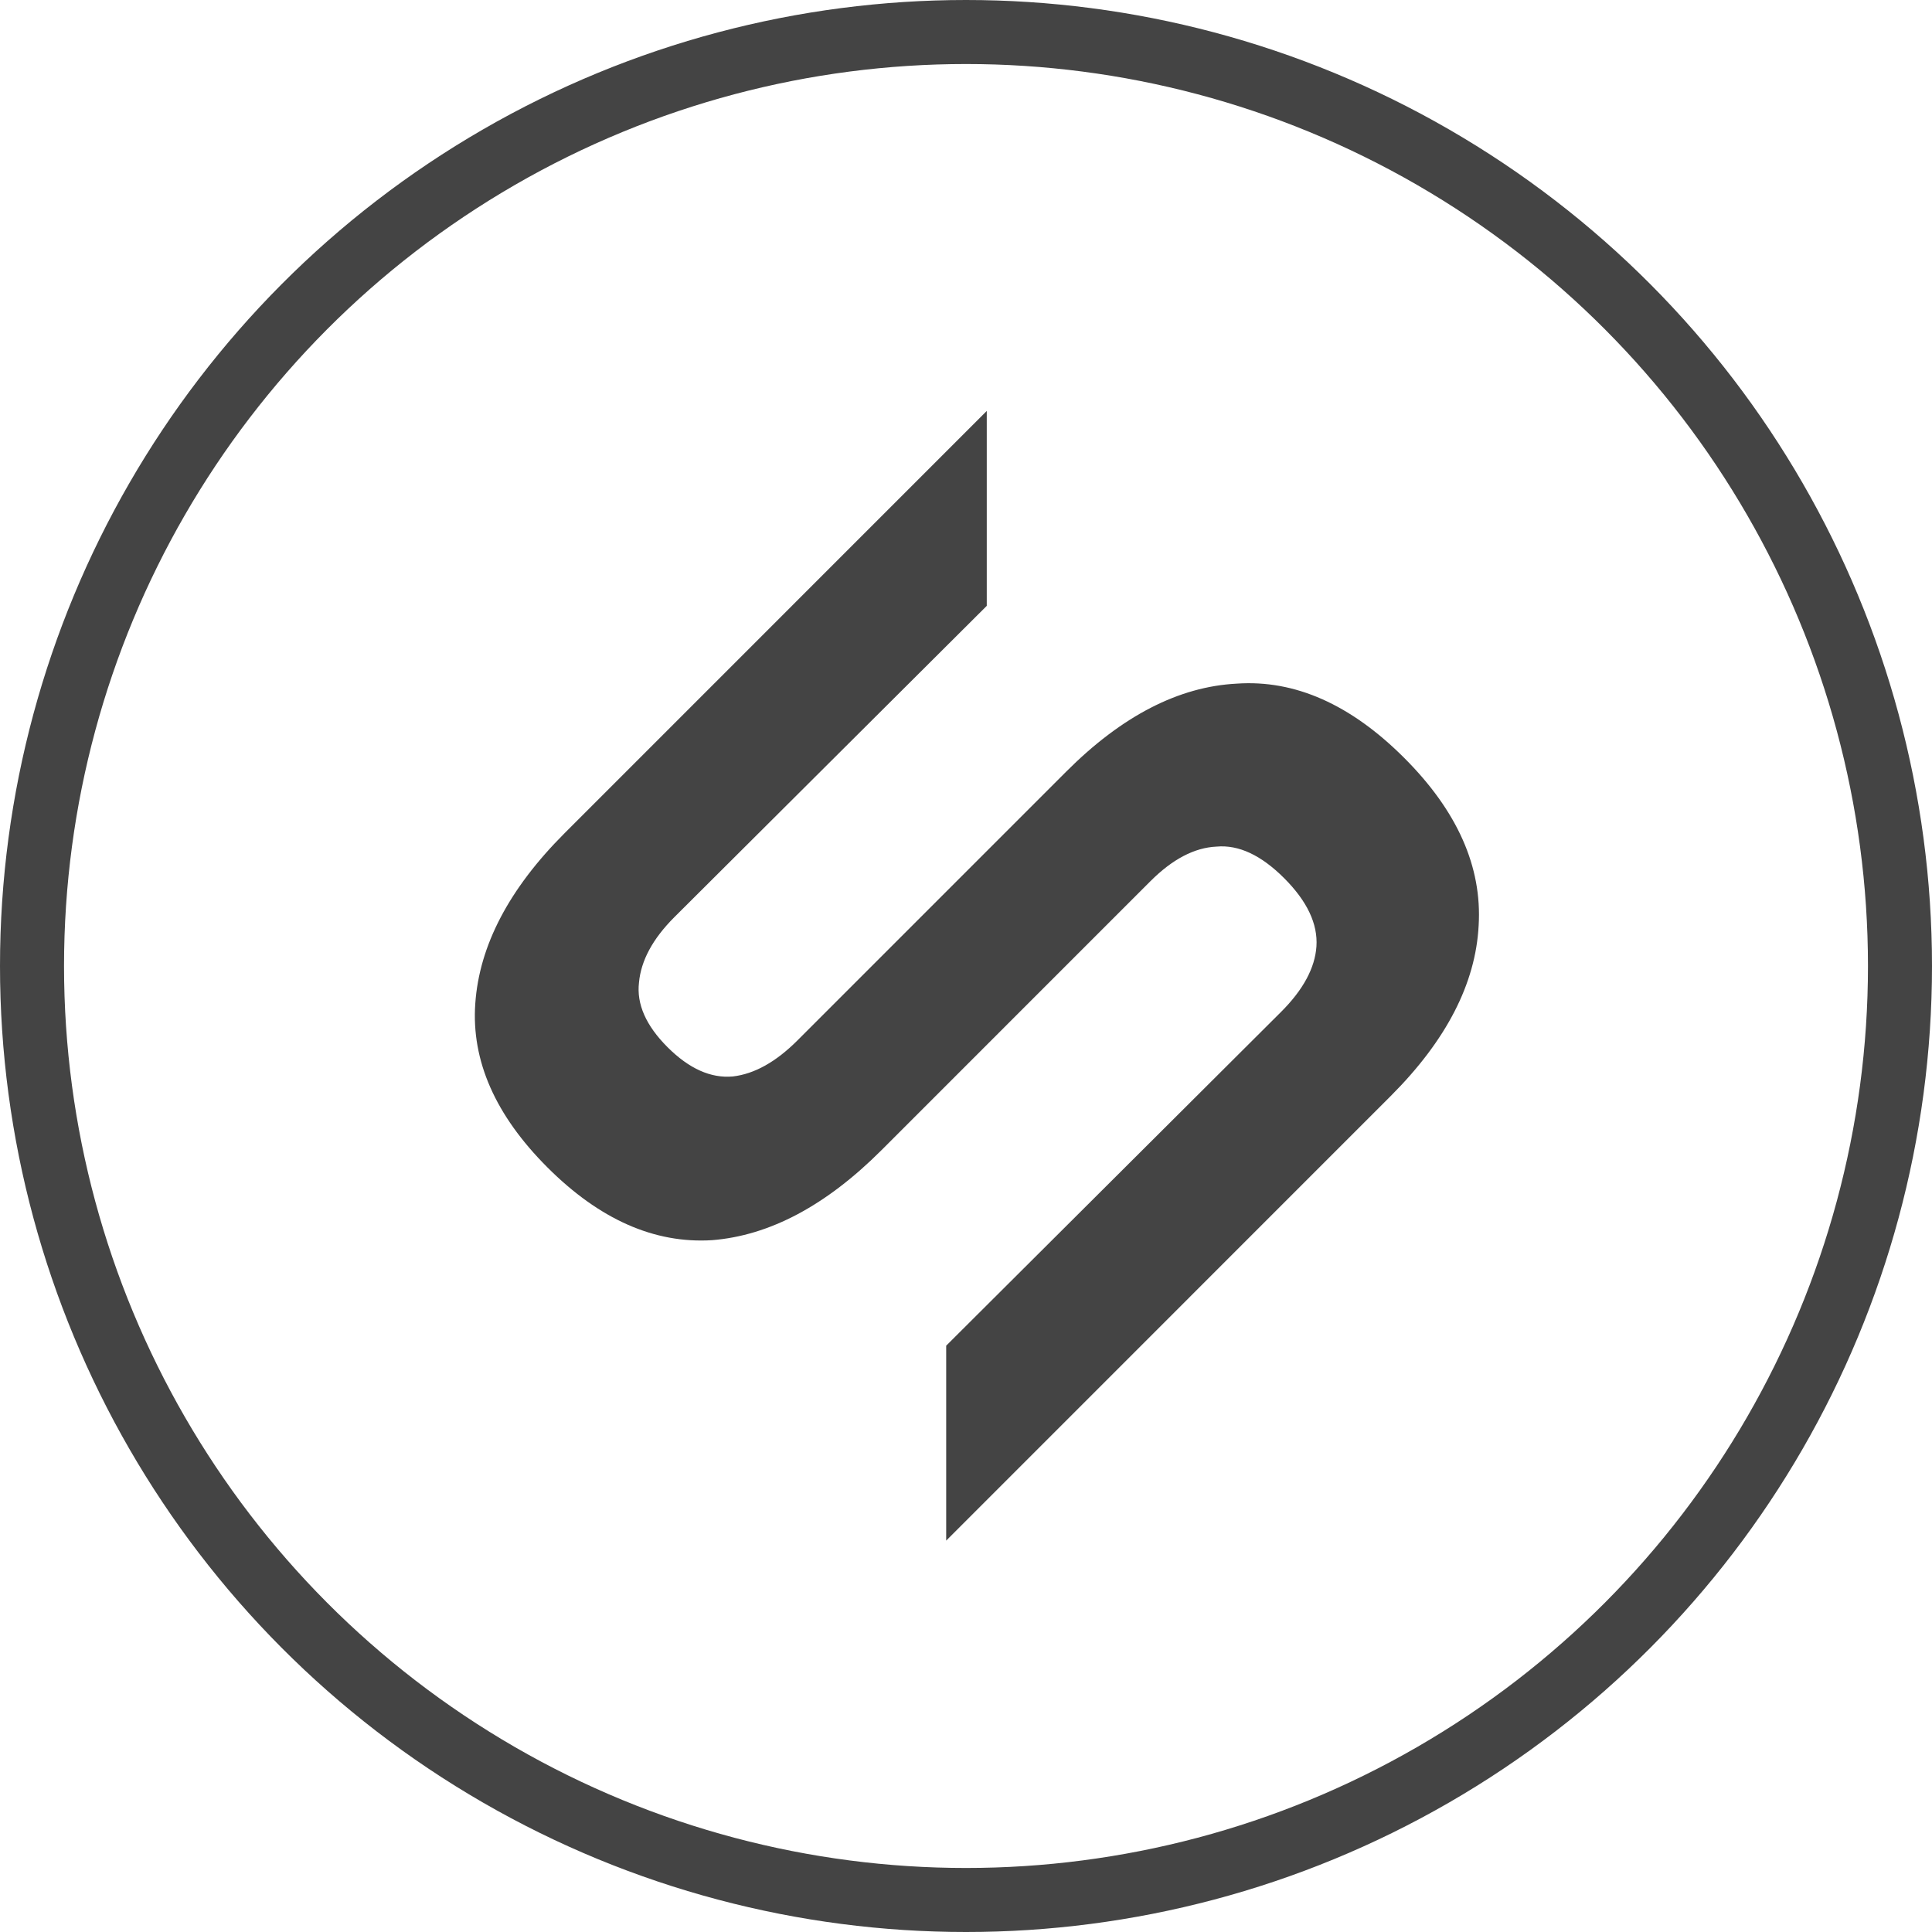
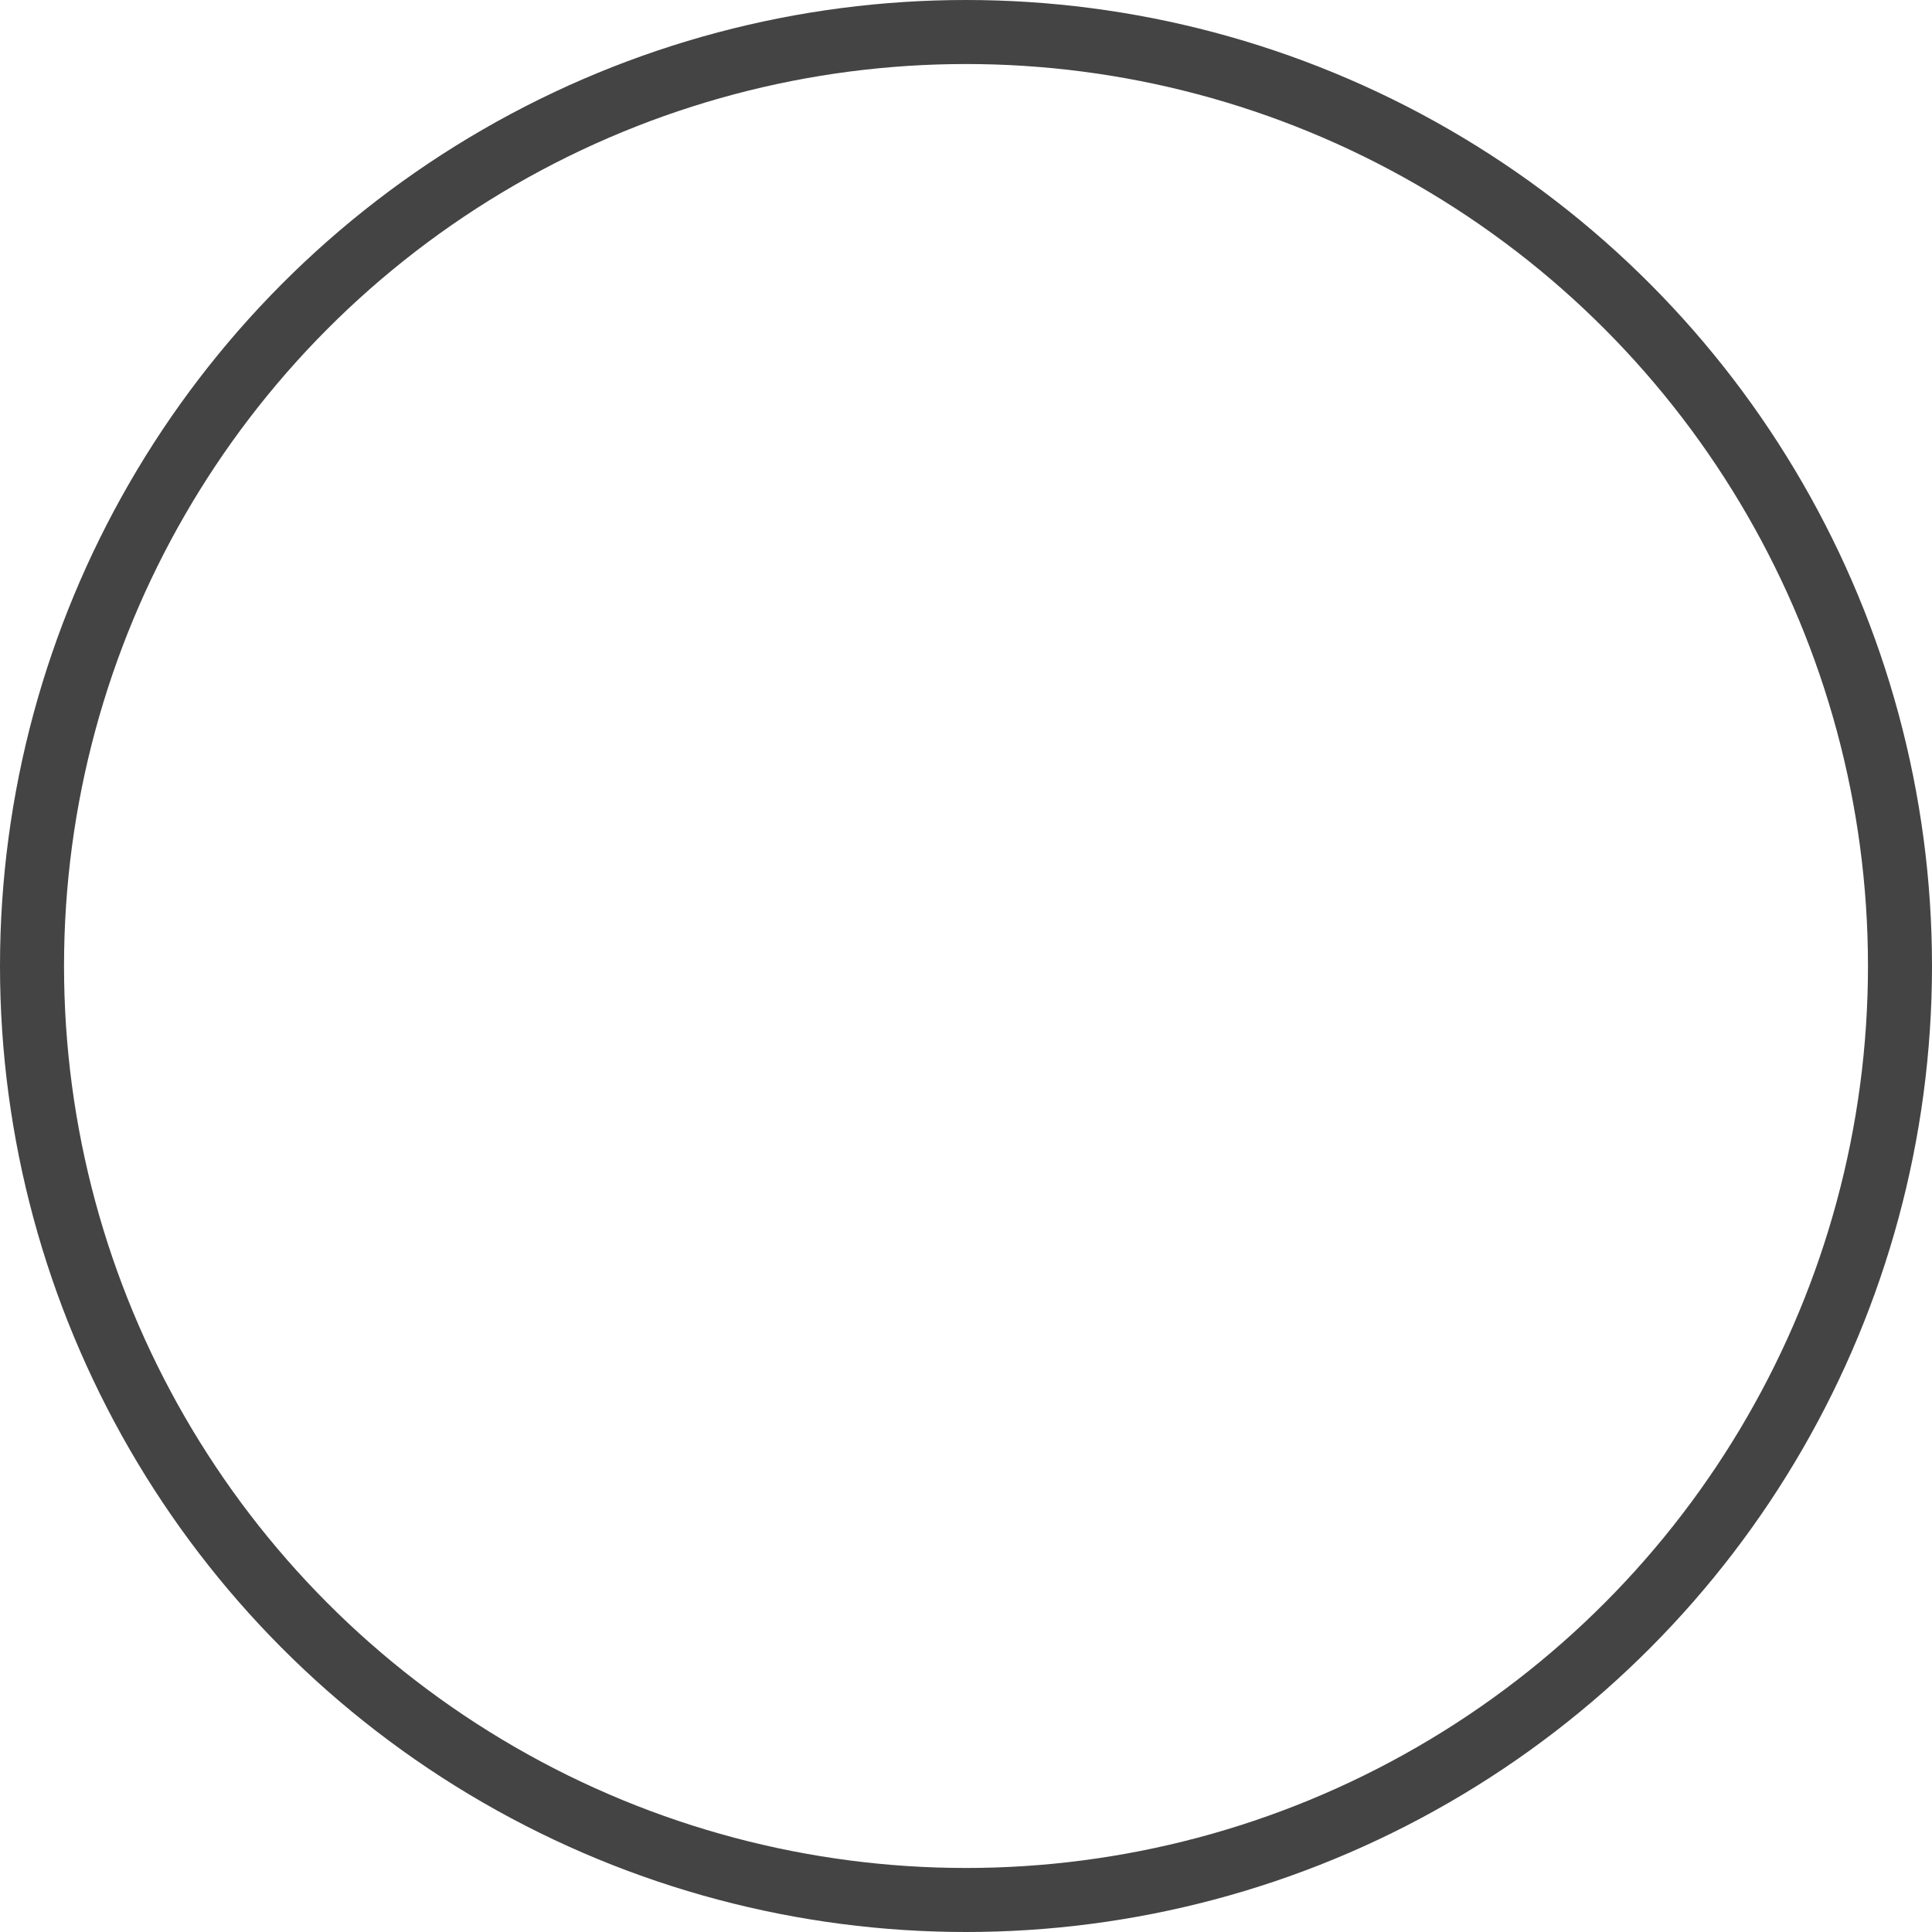
<svg xmlns="http://www.w3.org/2000/svg" xmlns:ns1="http://sodipodi.sourceforge.net/DTD/sodipodi-0.dtd" xmlns:ns2="http://www.inkscape.org/namespaces/inkscape" width="203.798mm" height="203.798mm" viewBox="0 0 203.798 203.798" version="1.1" id="svg1" ns1:docname="logo-new-grey.svg" ns2:version="1.3.2 (1:1.3.2+202404261509+091e20ef0f)">
  <ns1:namedview id="namedview1" pagecolor="#505050" bordercolor="#ffffff" borderopacity="1" ns2:showpageshadow="0" ns2:pageopacity="0" ns2:pagecheckerboard="1" ns2:deskcolor="#505050" ns2:document-units="mm" ns2:zoom="0.98538112" ns2:cx="385.13017" ns2:cy="384.62276" ns2:window-width="1866" ns2:window-height="1011" ns2:window-x="54" ns2:window-y="32" ns2:window-maximized="1" ns2:current-layer="layer1" />
  <defs id="defs1" />
  <g id="layer1" transform="translate(-3.057,-30.651)">
    <circle style="fill:none;fill-rule:nonzero;stroke:#444444;stroke-width:6.754;stroke-dasharray:none;stroke-opacity:1" id="path14" cx="104.956" cy="132.55" r="98.522" />
-     <path id="path1" style="font-size:216.427px;font-family:'Zen Dots';-inkscape-font-specification:'Zen Dots';fill:#444444;stroke-width:0.584" d="m 107.138,74.008 -44.52,44.527 c -5.862,5.863 -9.004,11.858 -9.426,17.985 -0.422,6.021 2.114,11.778 7.607,17.27 5.493,5.492 11.277,8.054 17.351,7.683 6.074,-0.476 12.041,-3.645 17.904,-9.508 l 28.36,-28.364 c 2.324,-2.324 4.648,-3.539 6.971,-3.645 2.324,-0.211 4.701,0.898 7.13,3.327 2.43,2.429 3.565,4.832 3.407,7.209 -0.158,2.271 -1.399,4.569 -3.723,6.893 l -35.332,35.215 v 20.558 l 0.003,0.003 46.896,-46.904 c 5.862,-5.863 8.951,-11.858 9.268,-17.985 0.369,-6.179 -2.246,-12.068 -7.845,-17.666 -5.652,-5.651 -11.541,-8.265 -17.668,-7.842 -6.127,0.317 -12.121,3.408 -17.983,9.271 l -28.36,28.364 c -2.271,2.271 -4.542,3.539 -6.813,3.803 -2.324,0.211 -4.621,-0.818 -6.893,-3.089 -2.271,-2.271 -3.275,-4.542 -3.011,-6.813 0.211,-2.324 1.452,-4.621 3.723,-6.893 l 32.963,-32.847 -1e-5,-20.542 z" />
  </g>
</svg>